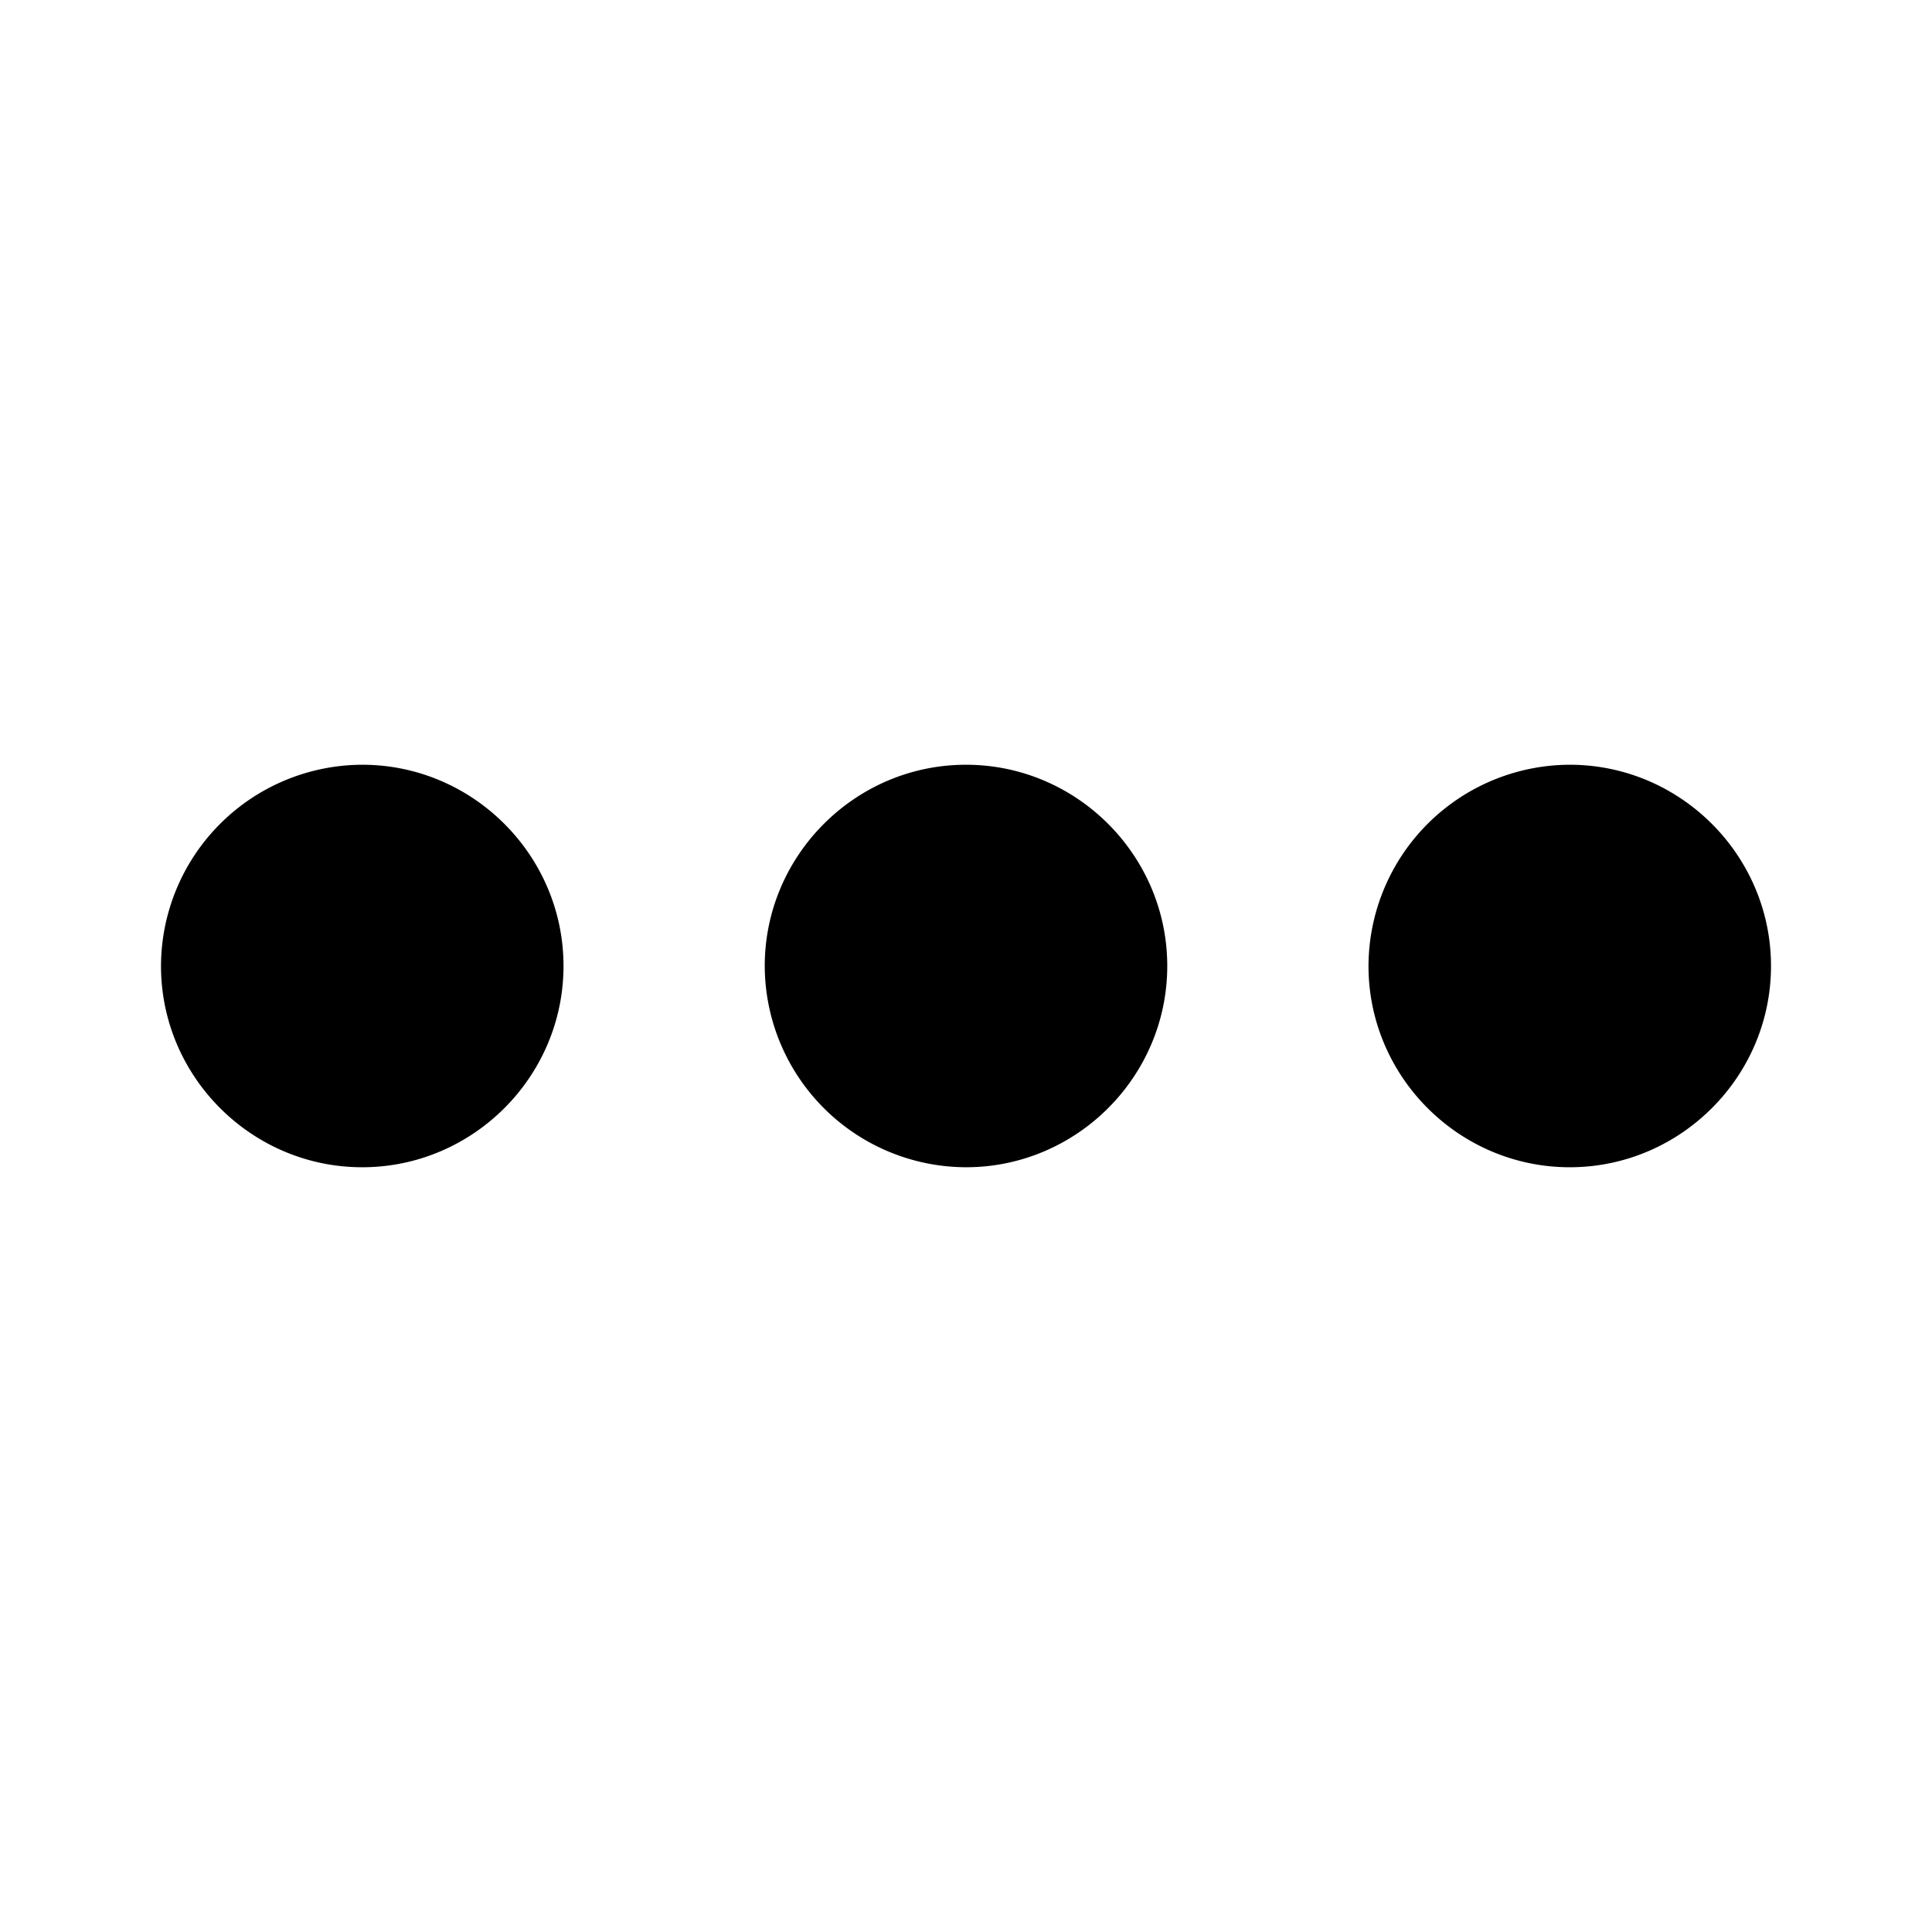
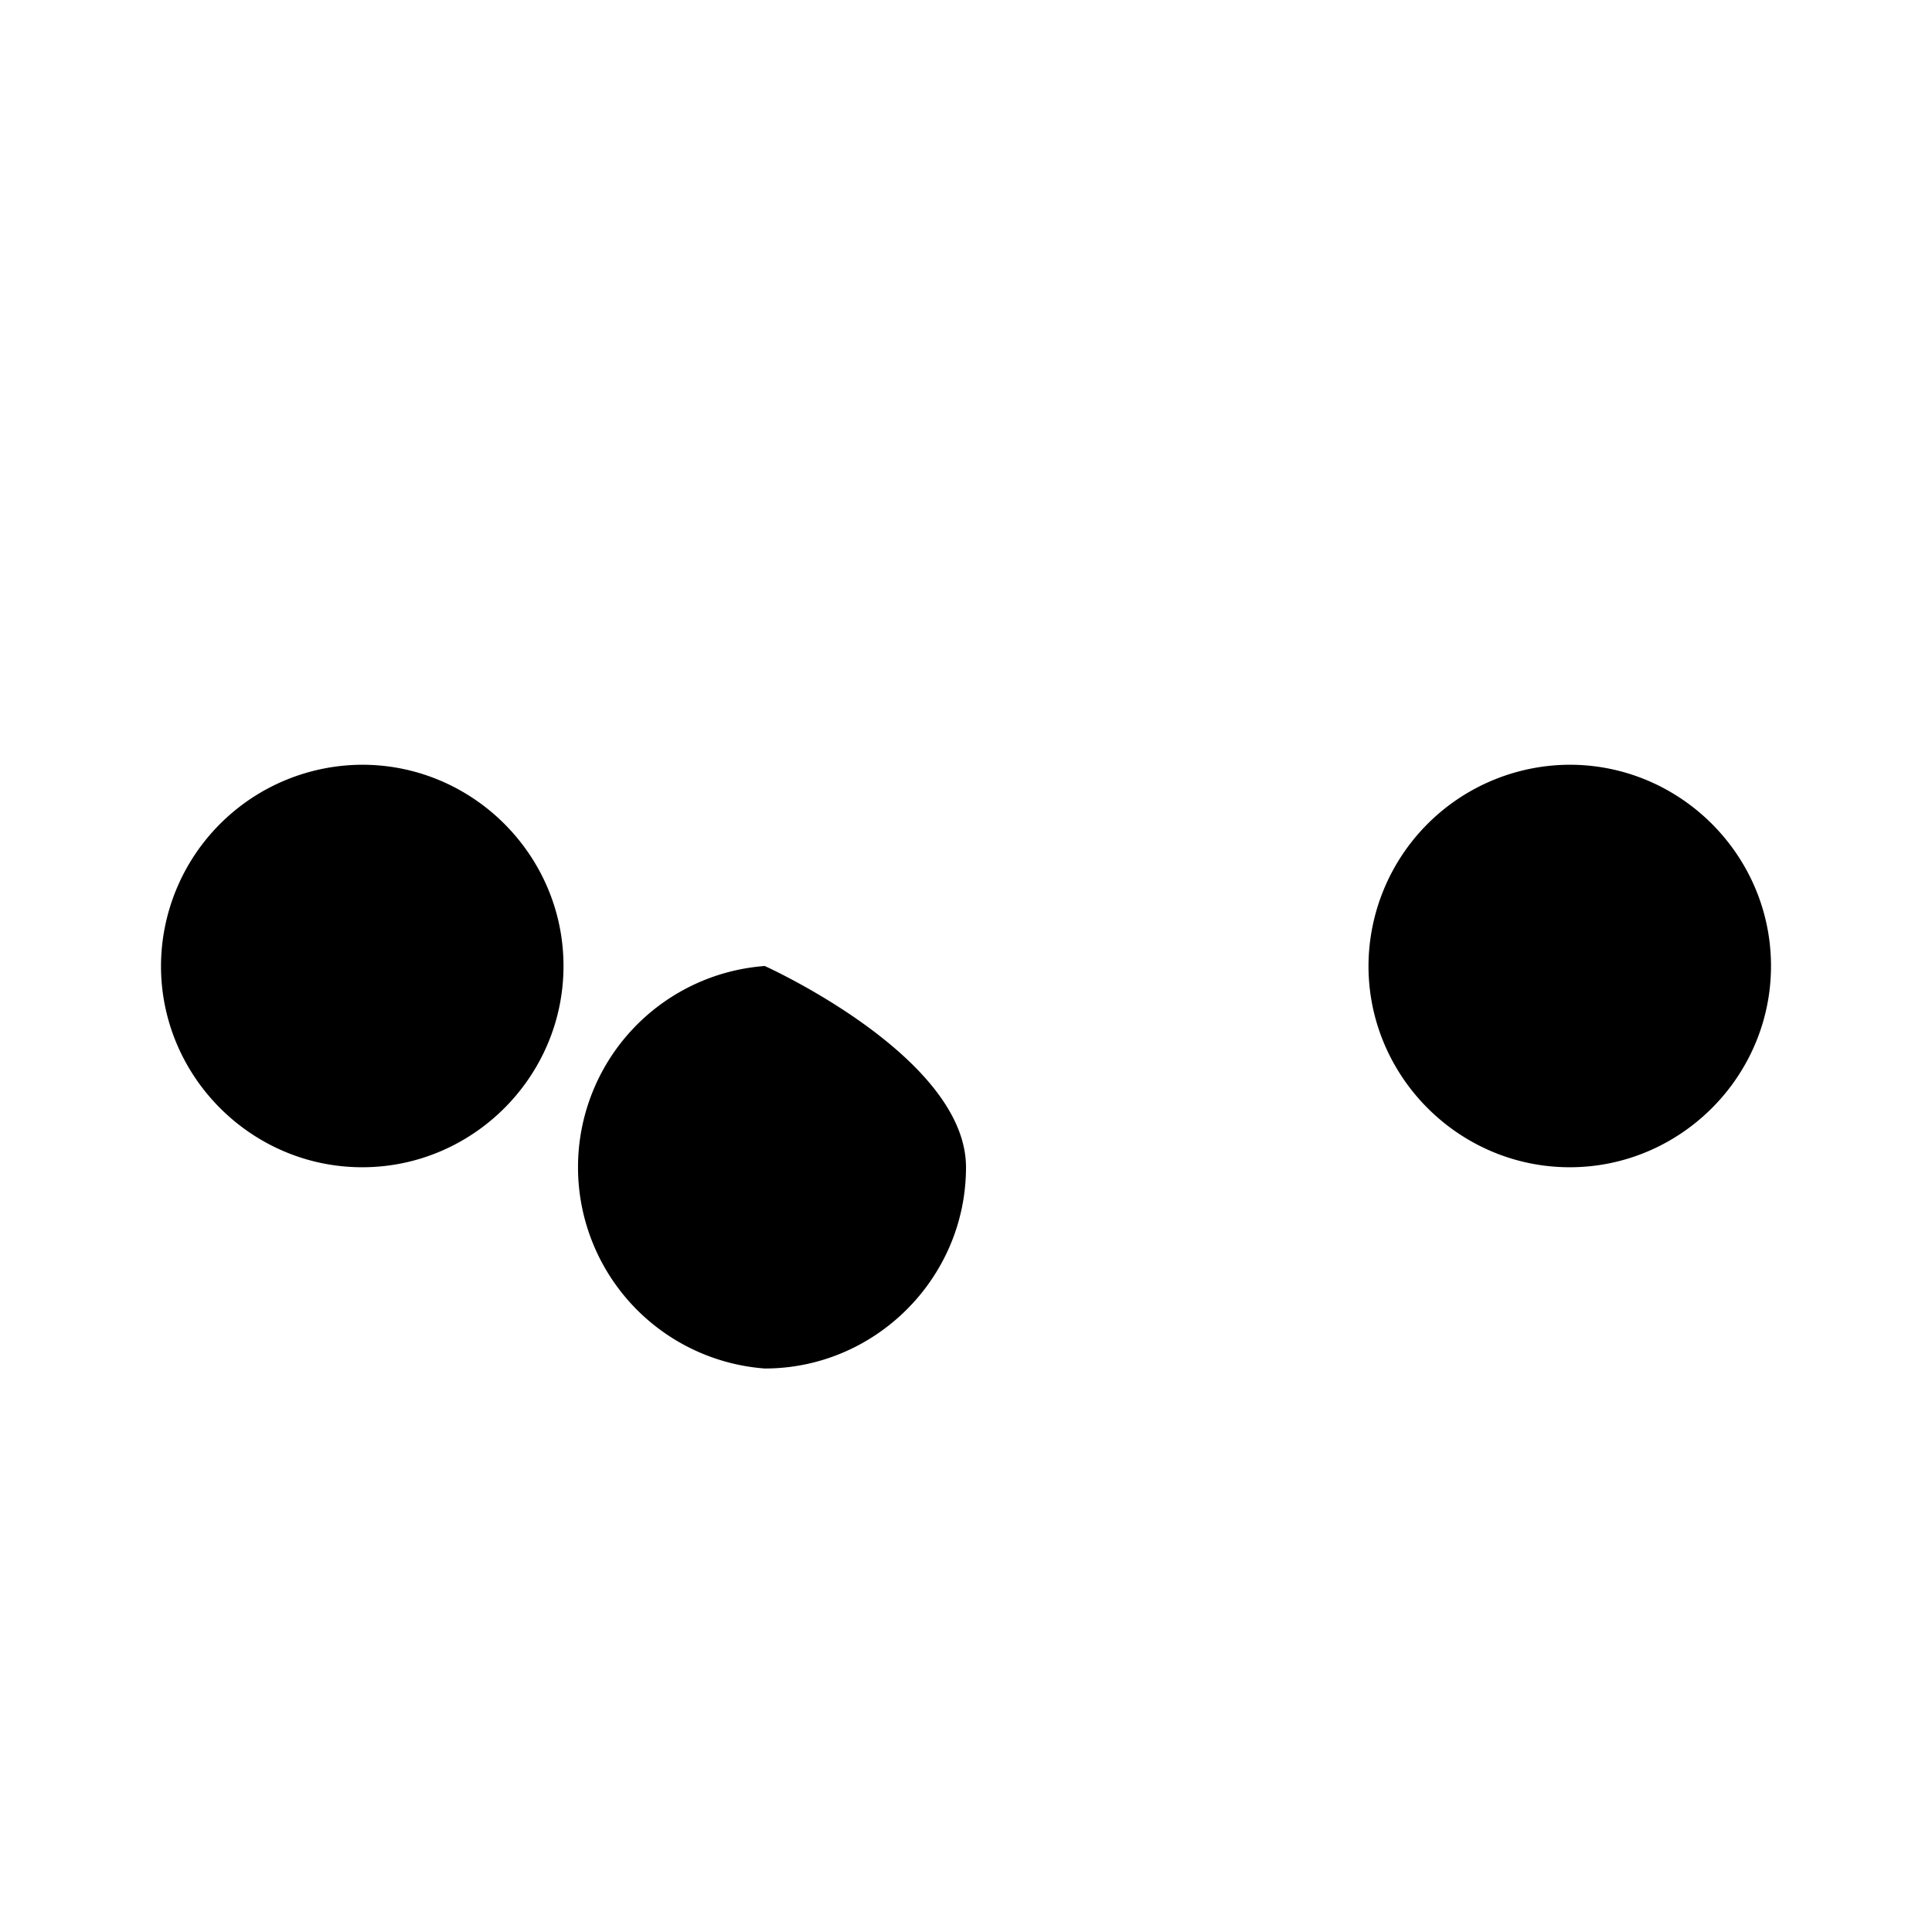
<svg xmlns="http://www.w3.org/2000/svg" width="24" height="24" fill="currentColor" viewBox="0 0 24 24">
-   <path fill-rule="evenodd" d="M4.5 9.5A2.507 2.507 0 002 12c0 1.375 1.125 2.5 2.5 2.5S7 13.375 7 12 5.875 9.5 4.5 9.5zm15 0A2.507 2.507 0 0017 12c0 1.375 1.125 2.5 2.5 2.5S22 13.375 22 12s-1.125-2.5-2.5-2.5zM9.5 12c0-1.375 1.125-2.5 2.5-2.5s2.5 1.125 2.5 2.5-1.125 2.5-2.5 2.5A2.507 2.507 0 019.5 12z" />
+   <path fill-rule="evenodd" d="M4.5 9.5A2.507 2.507 0 002 12c0 1.375 1.125 2.5 2.5 2.5S7 13.375 7 12 5.875 9.5 4.5 9.5zm15 0A2.507 2.507 0 0017 12c0 1.375 1.125 2.5 2.5 2.5S22 13.375 22 12s-1.125-2.5-2.5-2.5zM9.5 12s2.5 1.125 2.5 2.5-1.125 2.5-2.5 2.5A2.507 2.507 0 019.5 12z" />
</svg>